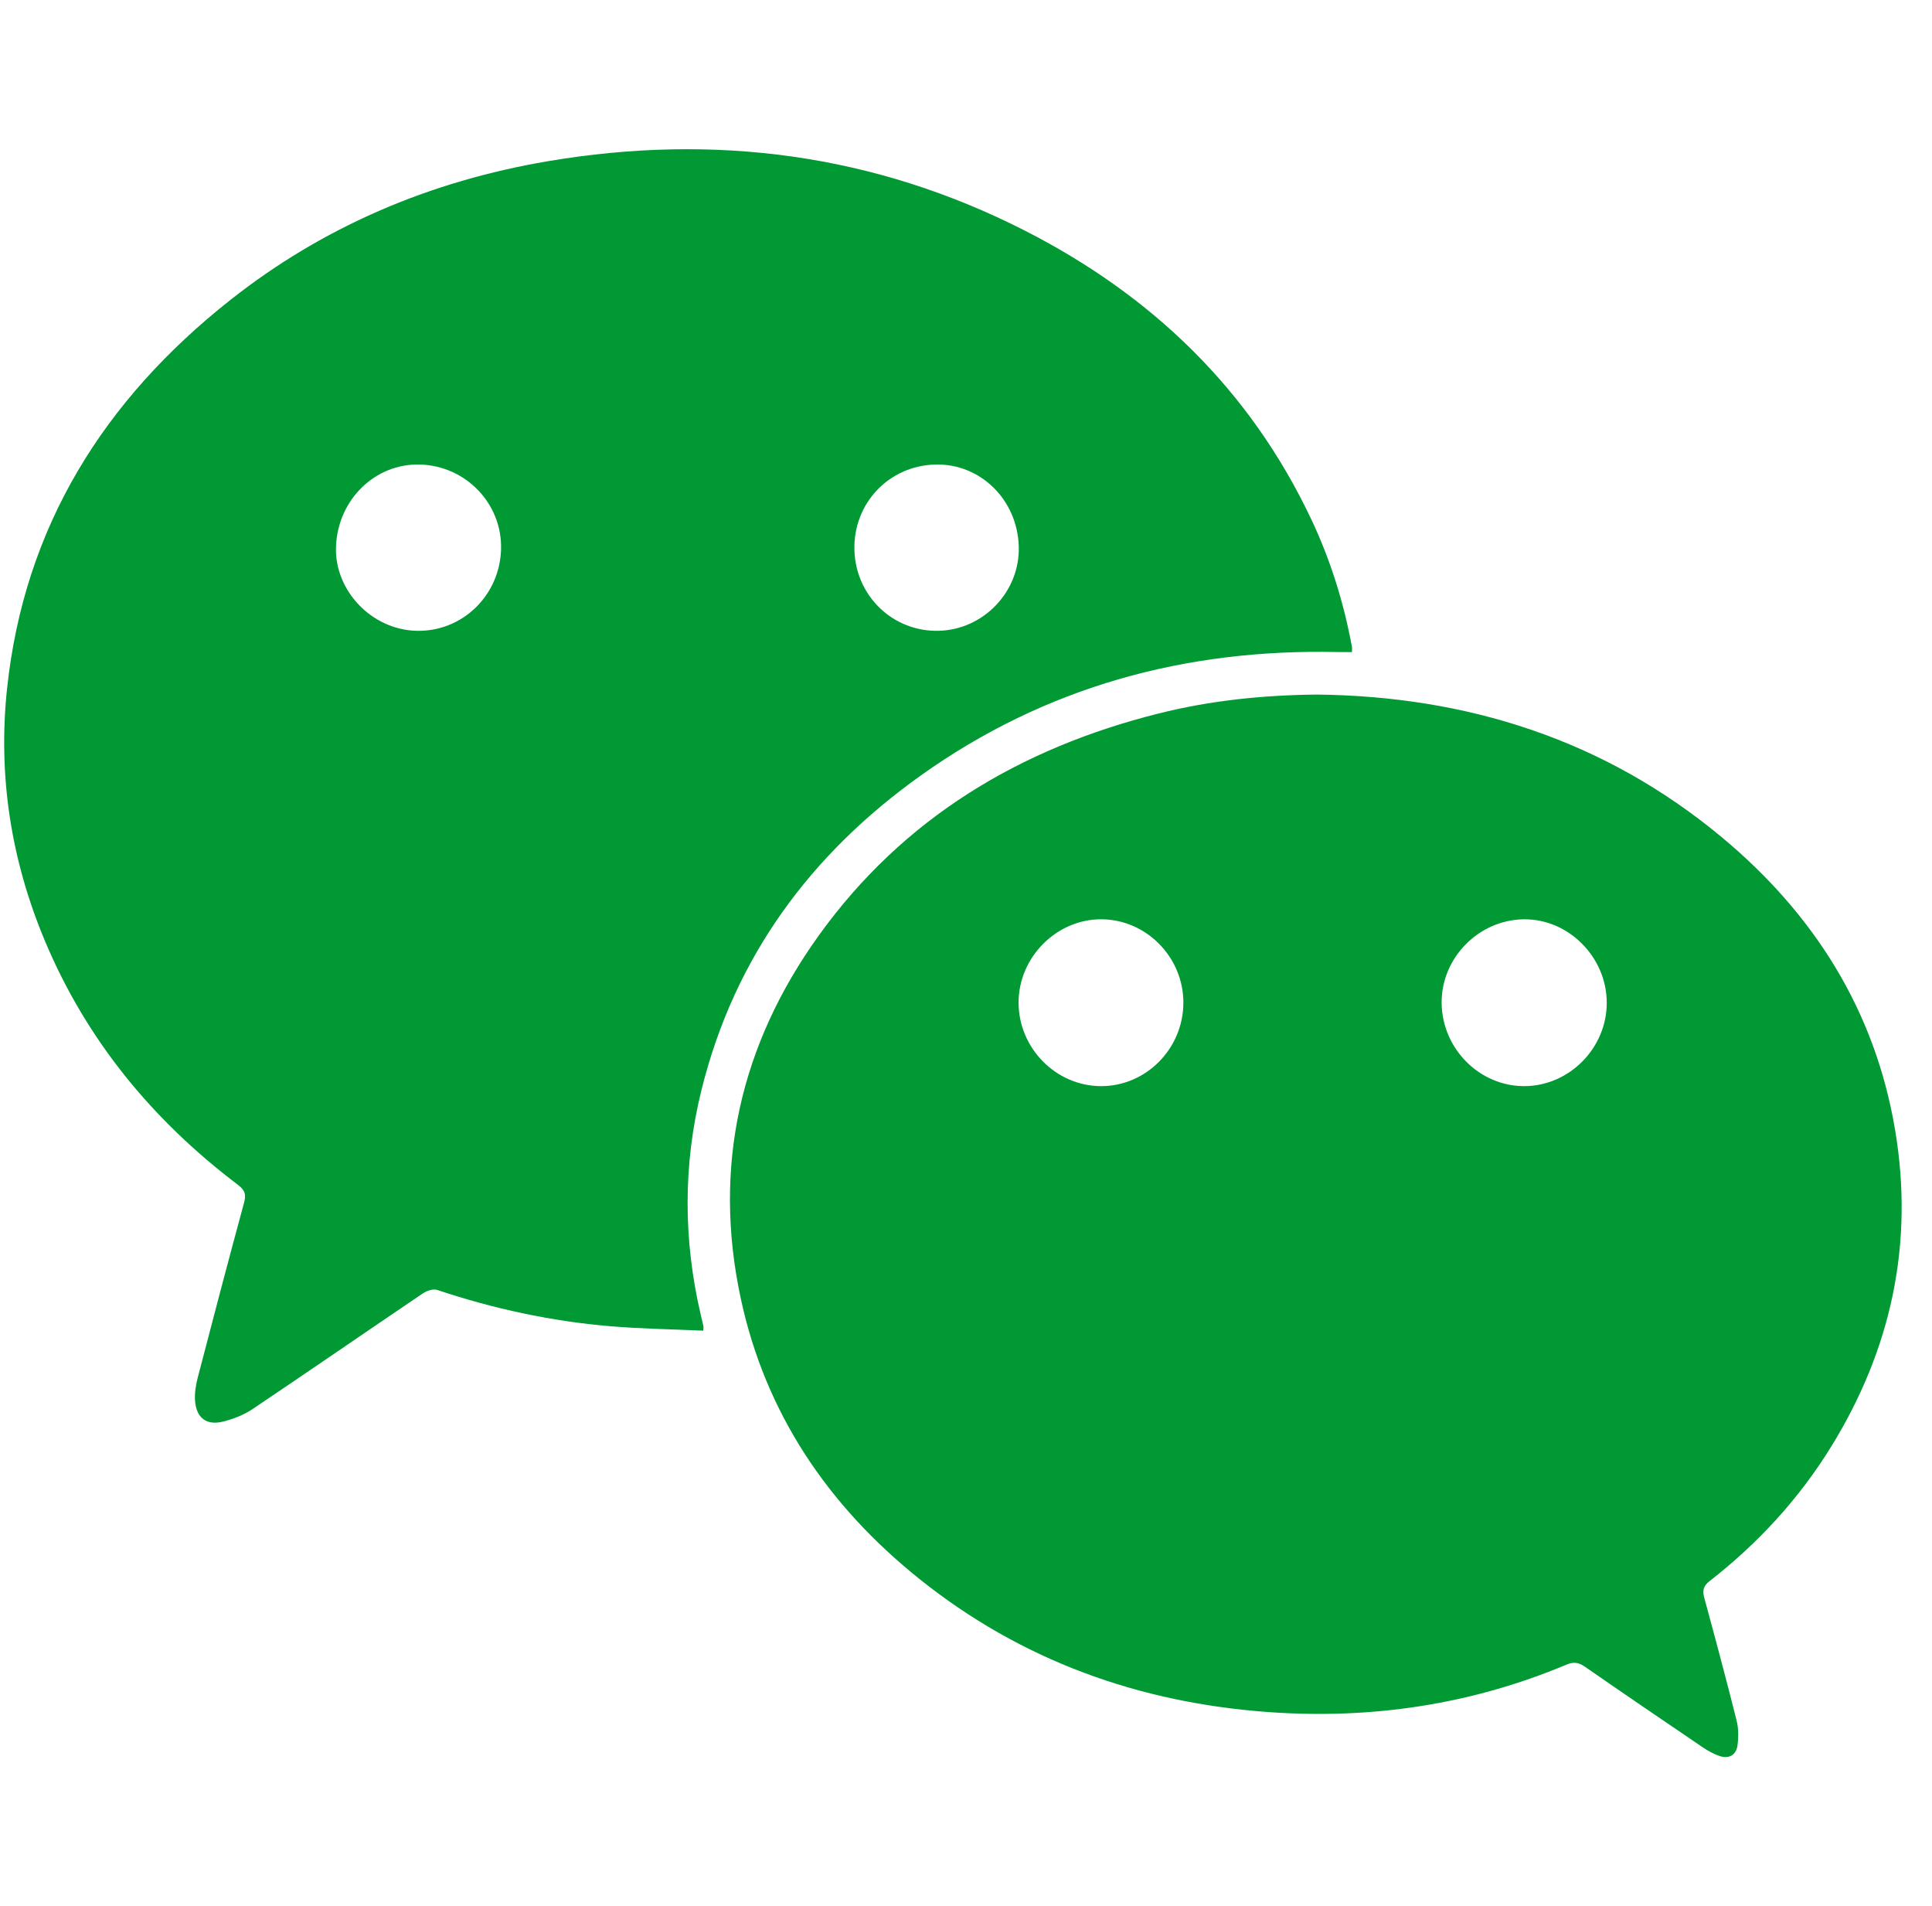
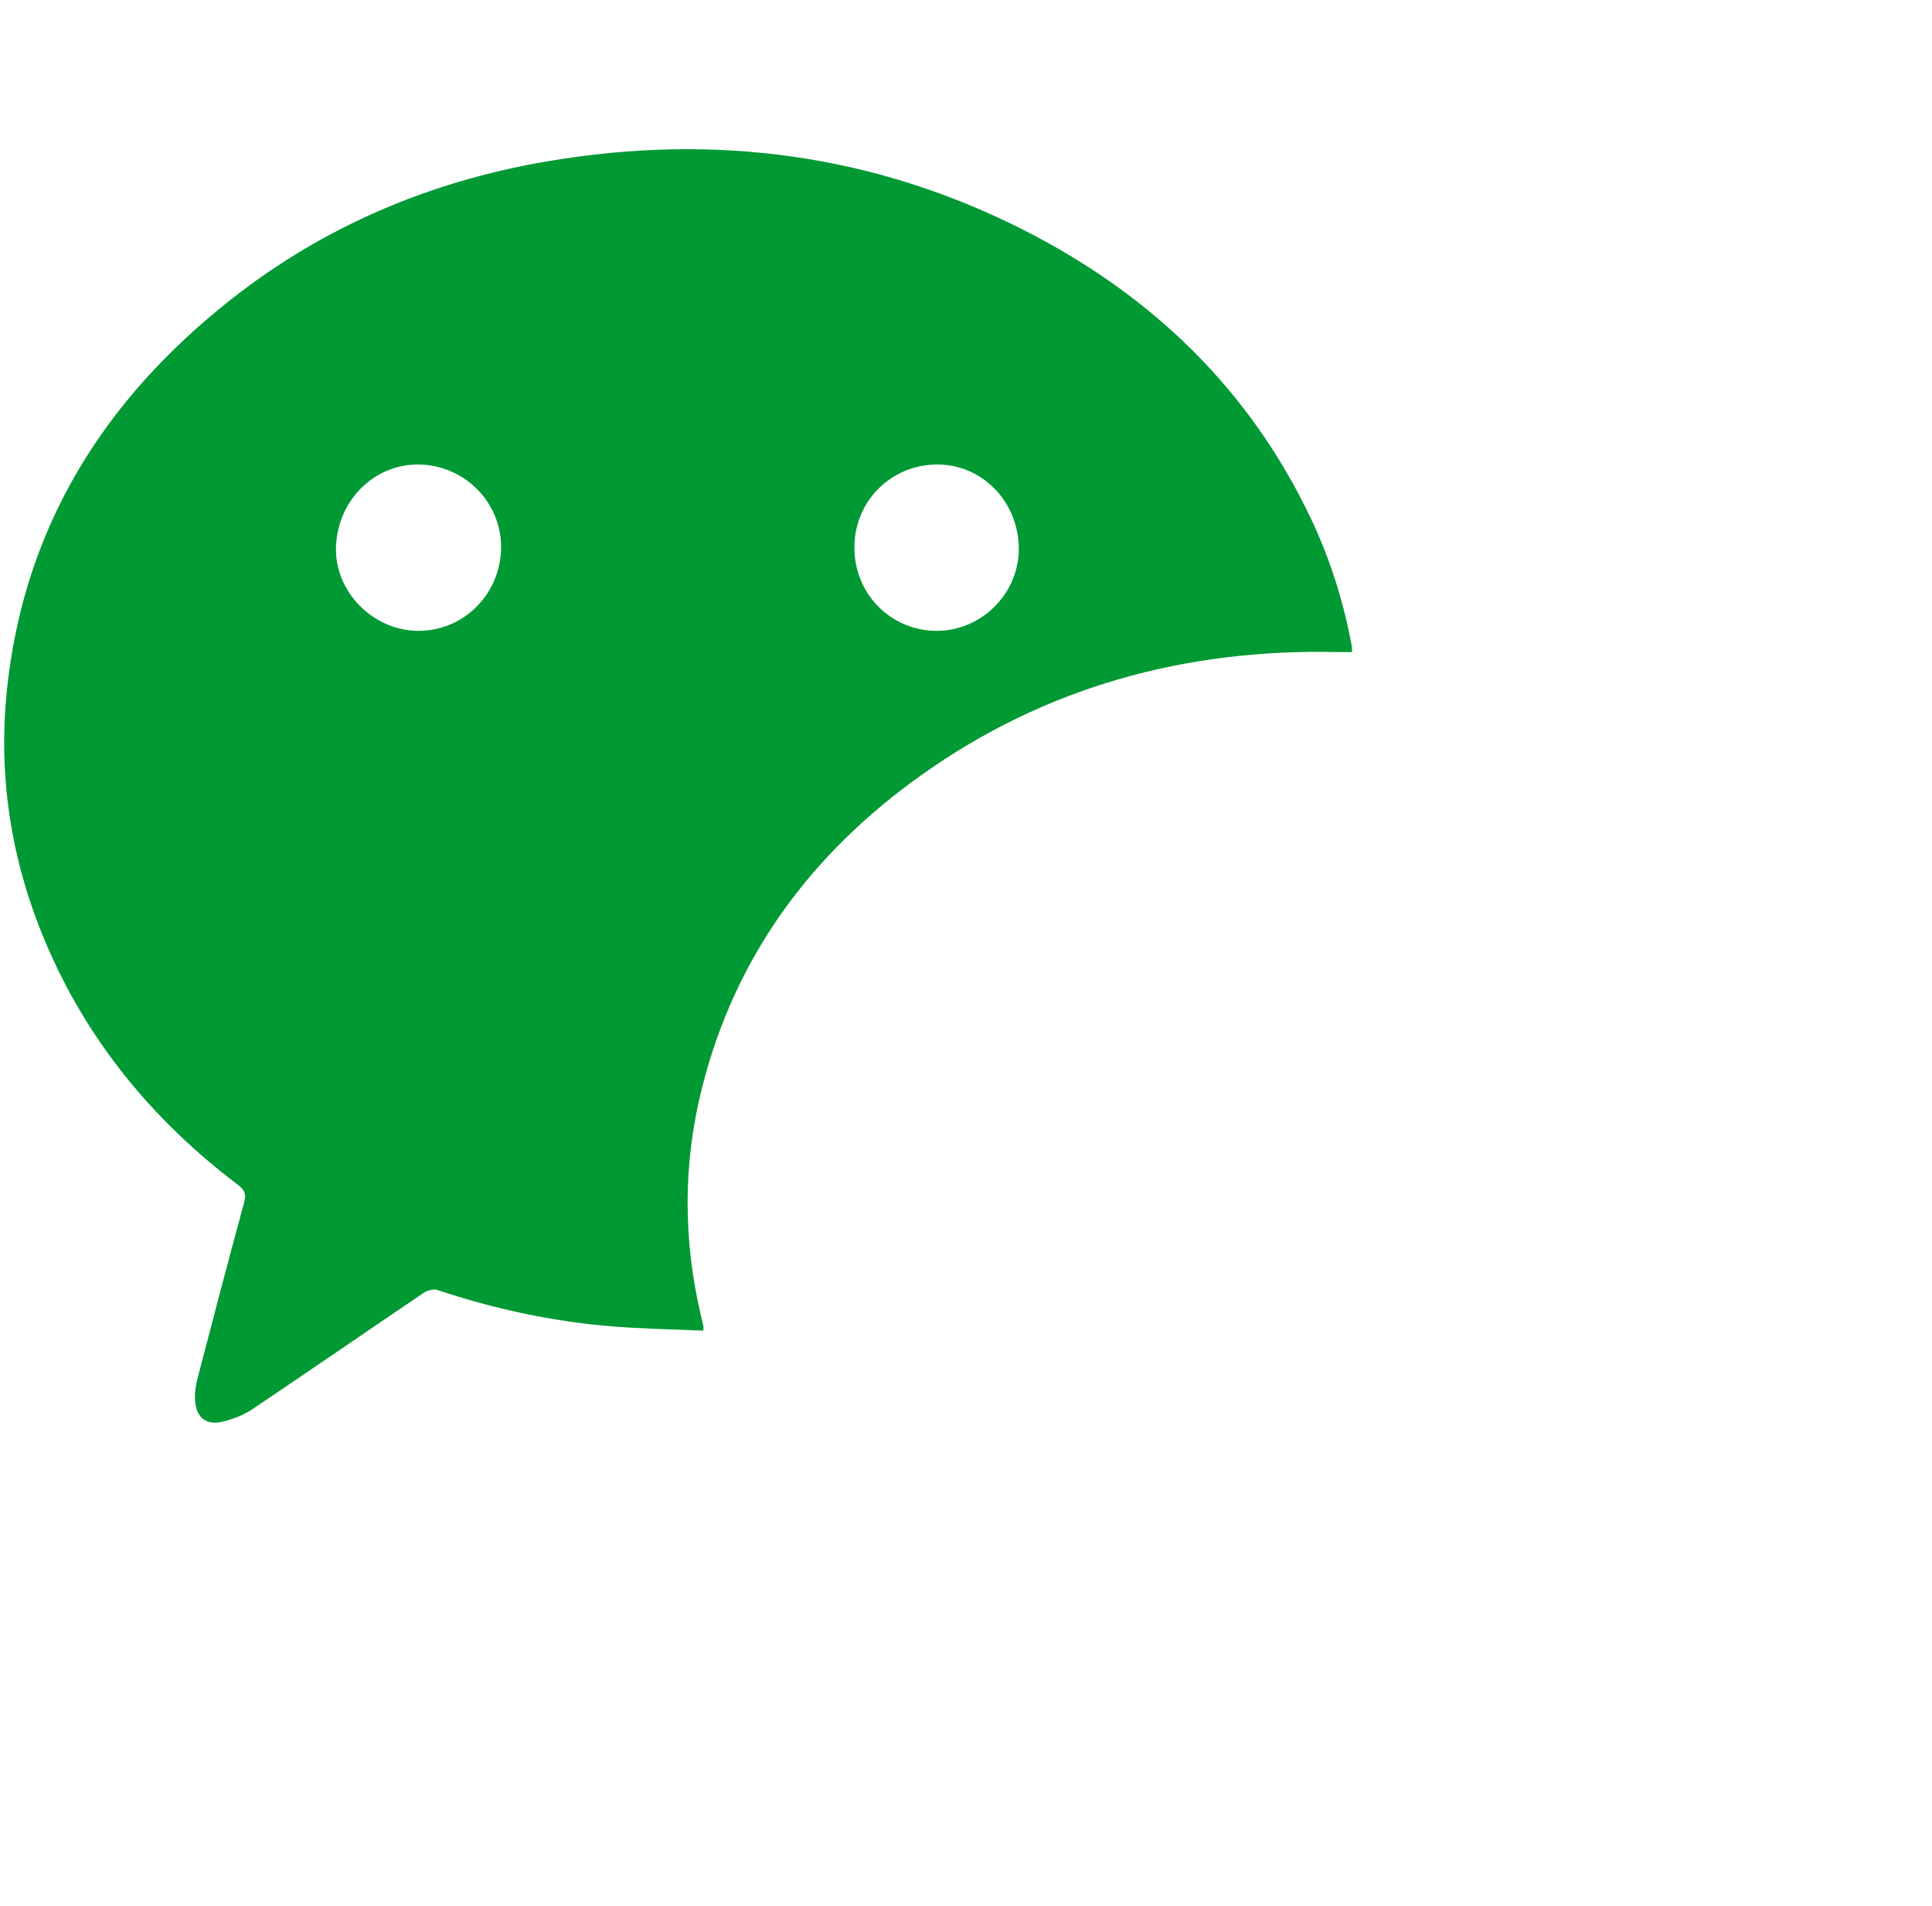
<svg xmlns="http://www.w3.org/2000/svg" t="1535340514013" class="icon" style="" viewBox="0 0 1038 1024" version="1.1" p-id="2464" width="48.656" height="48">
  <defs>
    <style type="text/css" />
  </defs>
  <path d="M726.372 350.274c-2.681 0-5.276 0.05-7.868-0.007-81.672-1.811-156.93 18.645-223.762 66.289-59.125 42.15-100.118 97.525-117.813 168.78-10 40.268-9.861 80.69-0.409 121.084 0.475 2.028 0.974 4.05 1.426 6.083 0.079 0.352-0.021 0.745-0.095 2.316-16.582-0.753-33.209-0.987-49.742-2.37-31.836-2.663-62.884-9.376-93.213-19.507-2.126-0.71-5.534 0.386-7.583 1.77-30.627 20.695-61.049 41.694-91.736 62.299-4.591 3.082-10.104 5.194-15.493 6.589-8.951 2.316-14.49-1.701-15.271-10.909-0.358-4.224 0.397-8.71 1.476-12.863 8.139-31.335 16.394-62.64 24.87-93.884 1.177-4.337 0.37-6.676-3.242-9.408-45.974-34.774-81.527-77.916-103.881-131.338-18.117-43.295-25.193-88.434-20.255-135.157 9.219-87.237 52.229-155.412 120.002-208.926 50.242-39.672 107.73-63.884 170.612-74.524 89.334-15.117 175.331-3.987 256.427 37.393 68.044 34.719 120.707 85.24 153.681 154.963 10.331 21.847 17.476 44.765 21.853 68.536C726.488 348.191 726.372 348.954 726.372 350.274zM225.618 249.536c-24.063-0.667-44.051 18.806-45.093 43.934-0.979 23.626 19.014 44.696 43.065 45.385 24.64 0.705 44.98-18.878 45.617-43.92C269.826 270.56 250.298 250.221 225.618 249.536zM547.351 293.469c-0.782-25.112-20.671-44.572-44.899-43.933-24.973 0.66-44.1 20.919-43.397 45.966 0.696 24.805 20.857 44.044 45.426 43.349C528.647 338.168 548.101 317.574 547.351 293.469z" fill="#009933" p-id="2465" />
-   <path d="M707.499 373.109c80.421 0.893 154.325 24.035 217.533 76.615 49.616 41.272 82.437 93.159 93.186 157.496 10.167 60.851-2.08 117.528-34.392 169.907-17.3 28.044-39.315 51.948-65.269 72.179-3.457 2.694-3.972 5.099-2.902 9.038 5.957 21.92 11.838 43.865 17.362 65.897 1.071 4.272 1.058 9.05 0.46 13.448-0.703 5.178-4.668 7.292-9.685 5.587-3.17-1.078-6.22-2.78-9.007-4.669-21.18-14.355-42.334-28.752-63.358-43.335-3.362-2.331-6.108-2.61-9.853-1.039-51.114 21.445-104.555 29.41-159.594 25.507-69.802-4.95-133.3-27.669-188.203-71.699-48.838-39.165-82.499-88.698-95.768-150.423-15.274-71.052-0.266-136.423 41.902-195.098 45.333-63.08 108.011-100.556 182.6-119.257C650.029 376.36 678.068 373.411 707.499 373.109zM635.788 538.691c0.067-24.511-19.958-44.841-44.189-44.866-24.073-0.025-44.387 20.49-44.353 44.792 0.033 24.474 20.104 44.796 44.292 44.844C615.762 583.512 635.721 563.318 635.788 538.691zM819.075 583.46c24.201-0.131 44.31-20.604 44.179-44.978-0.131-24.422-20.573-44.919-44.524-44.643-24.311 0.28-44.434 20.769-44.185 44.988C774.797 563.39 794.951 583.591 819.075 583.46z" fill="#009933" p-id="2466" />
</svg>